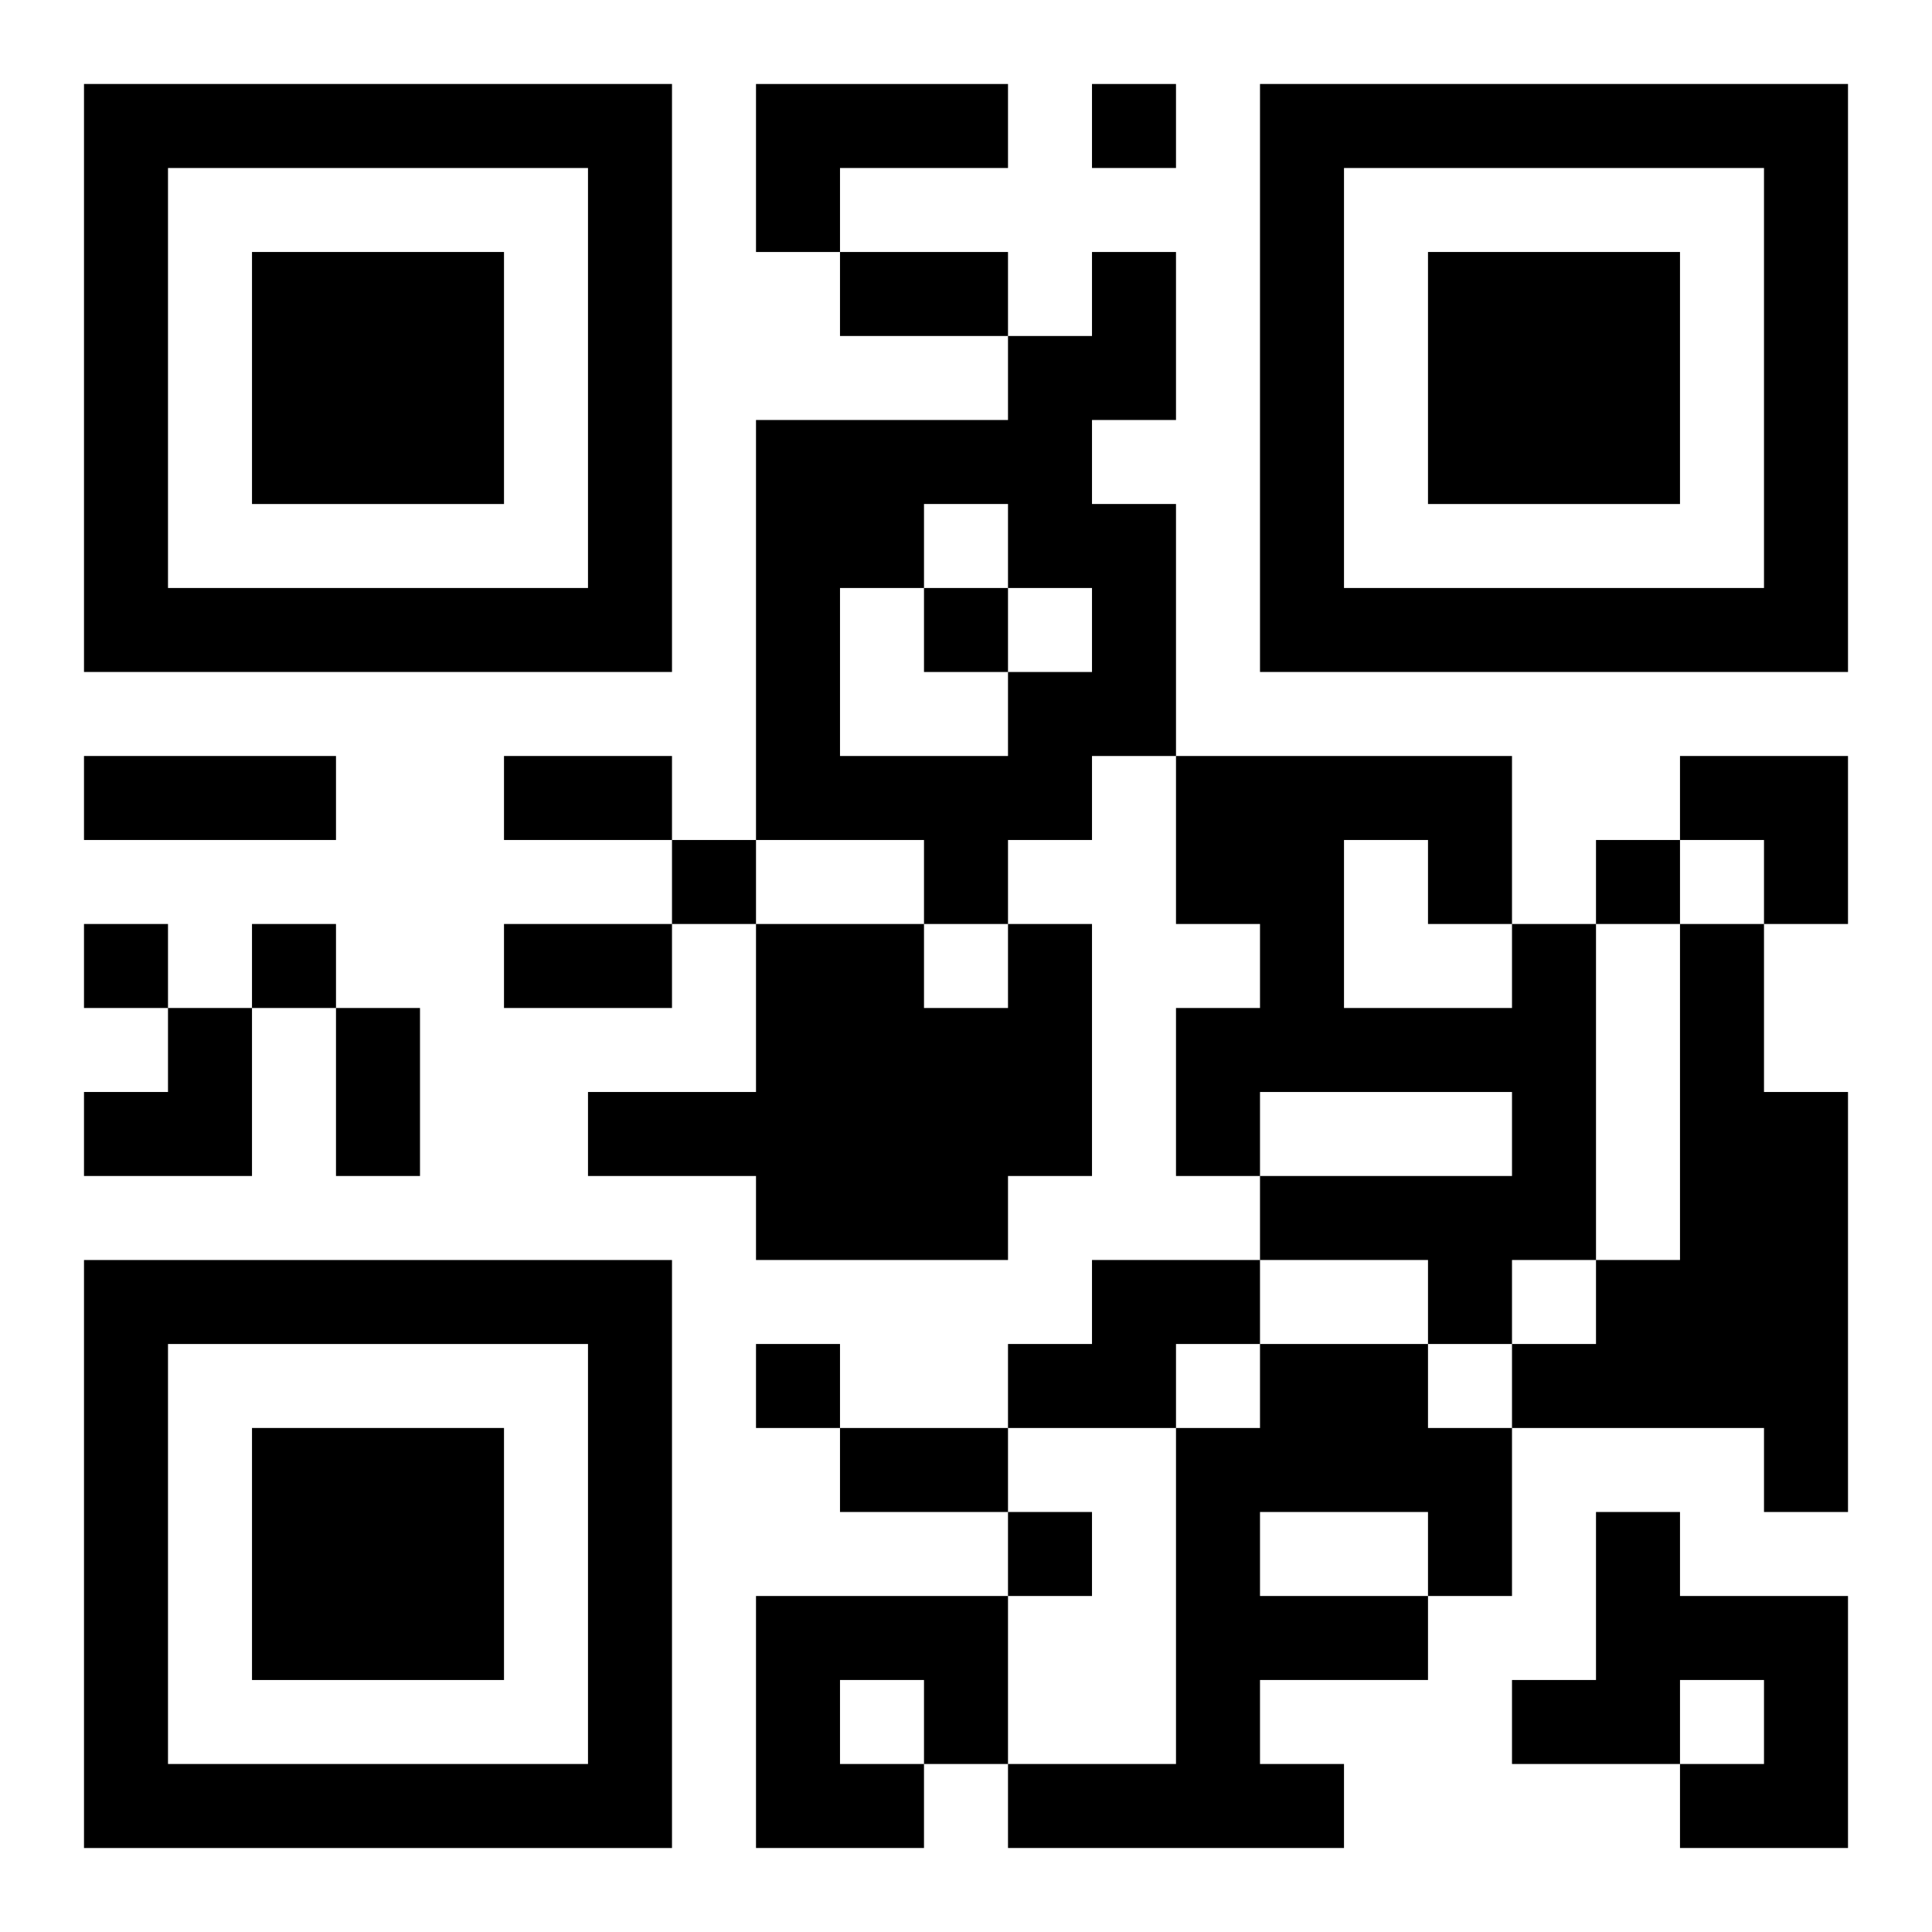
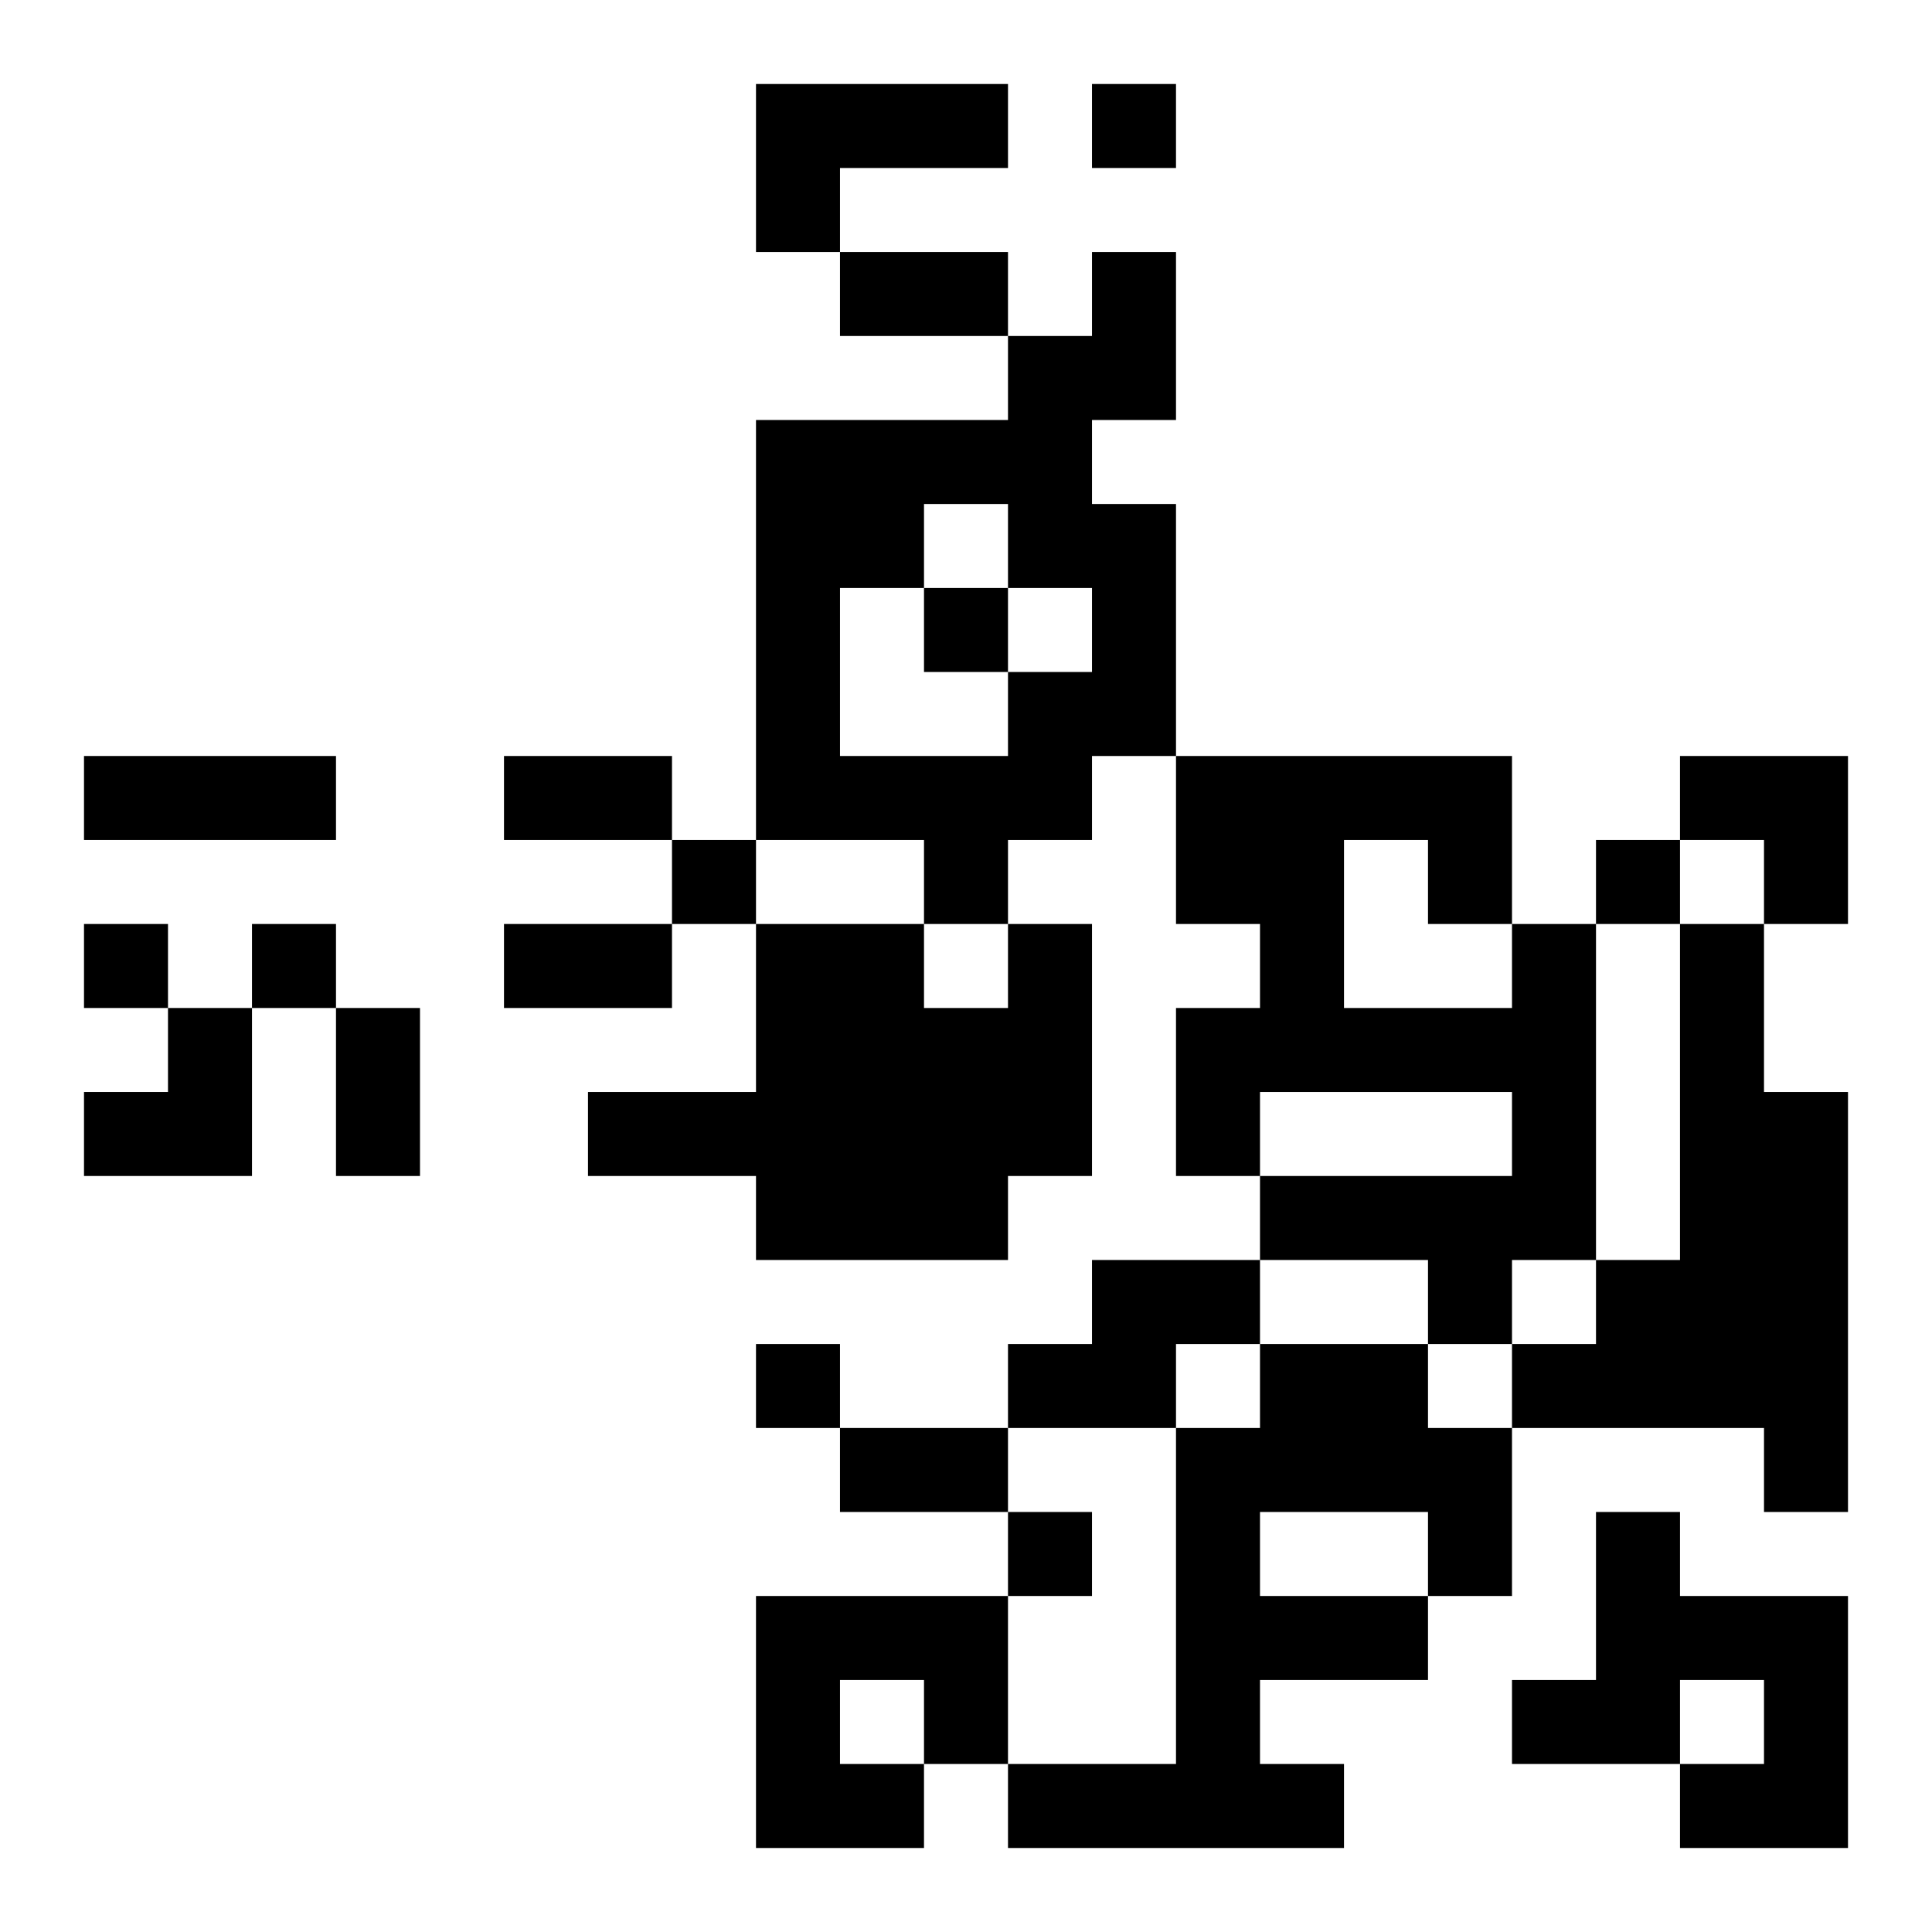
<svg xmlns="http://www.w3.org/2000/svg" xmlns:xlink="http://www.w3.org/1999/xlink" width="250" height="250" baseProfile="full" version="1.1" viewBox="-1 -1 23 23">
  <symbol id="a">
-     <path d="m0 7v7h7v-7h-7zm1 1h5v5h-5v-5zm1 1v3h3v-3h-3z" />
-   </symbol>
+     </symbol>
  <use y="-7" xlink:href="#a" />
  <use y="7" xlink:href="#a" />
  <use x="14" y="-7" xlink:href="#a" />
  <path d="m8 0h3v1h-2v1h-1v-2m4 2h1v2h-1v1h1v3h-1v1h-1v1h-1v-1h-2v-5h3v-1h1v-1m-2 3v1h-1v2h2v-1h1v-1h-1v-1h-1m1 5h1v3h-1v1h-3v-1h-2v-1h2v-2h2v1h1v-1m6 0h1v4h-1v1h-1v-1h-2v-1h3v-1h-3v1h-1v-2h1v-1h-1v-2h4v2m-2-1v2h2v-1h-1v-1h-1m4 1h1v2h1v5h-1v-1h-3v-1h1v-1h1v-4m-7 4h2v1h-1v1h-2v-1h1v-1m2 1h2v1h1v2h-1v1h-2v1h1v1h-4v-1h2v-4h1v-1m0 2v1h2v-1h-2m4 0h1v1h2v3h-2v-1h1v-1h-1v1h-2v-1h1v-2m-10 1h3v2h-1v1h-2v-3m1 1v1h1v-1h-1m3-19v1h1v-1h-1m-2 6v1h1v-1h-1m-3 3v1h1v-1h-1m11 0v1h1v-1h-1m-18 1v1h1v-1h-1m2 0v1h1v-1h-1m6 5v1h1v-1h-1m3 2v1h1v-1h-1m-2-15h2v1h-2v-1m-9 6h3v1h-3v-1m5 0h2v1h-2v-1m0 2h2v1h-2v-1m-2 1h1v2h-1v-2m6 5h2v1h-2v-1m10-8h2v2h-1v-1h-1zm-19 3m1 0h1v2h-2v-1h1z" />
</svg>